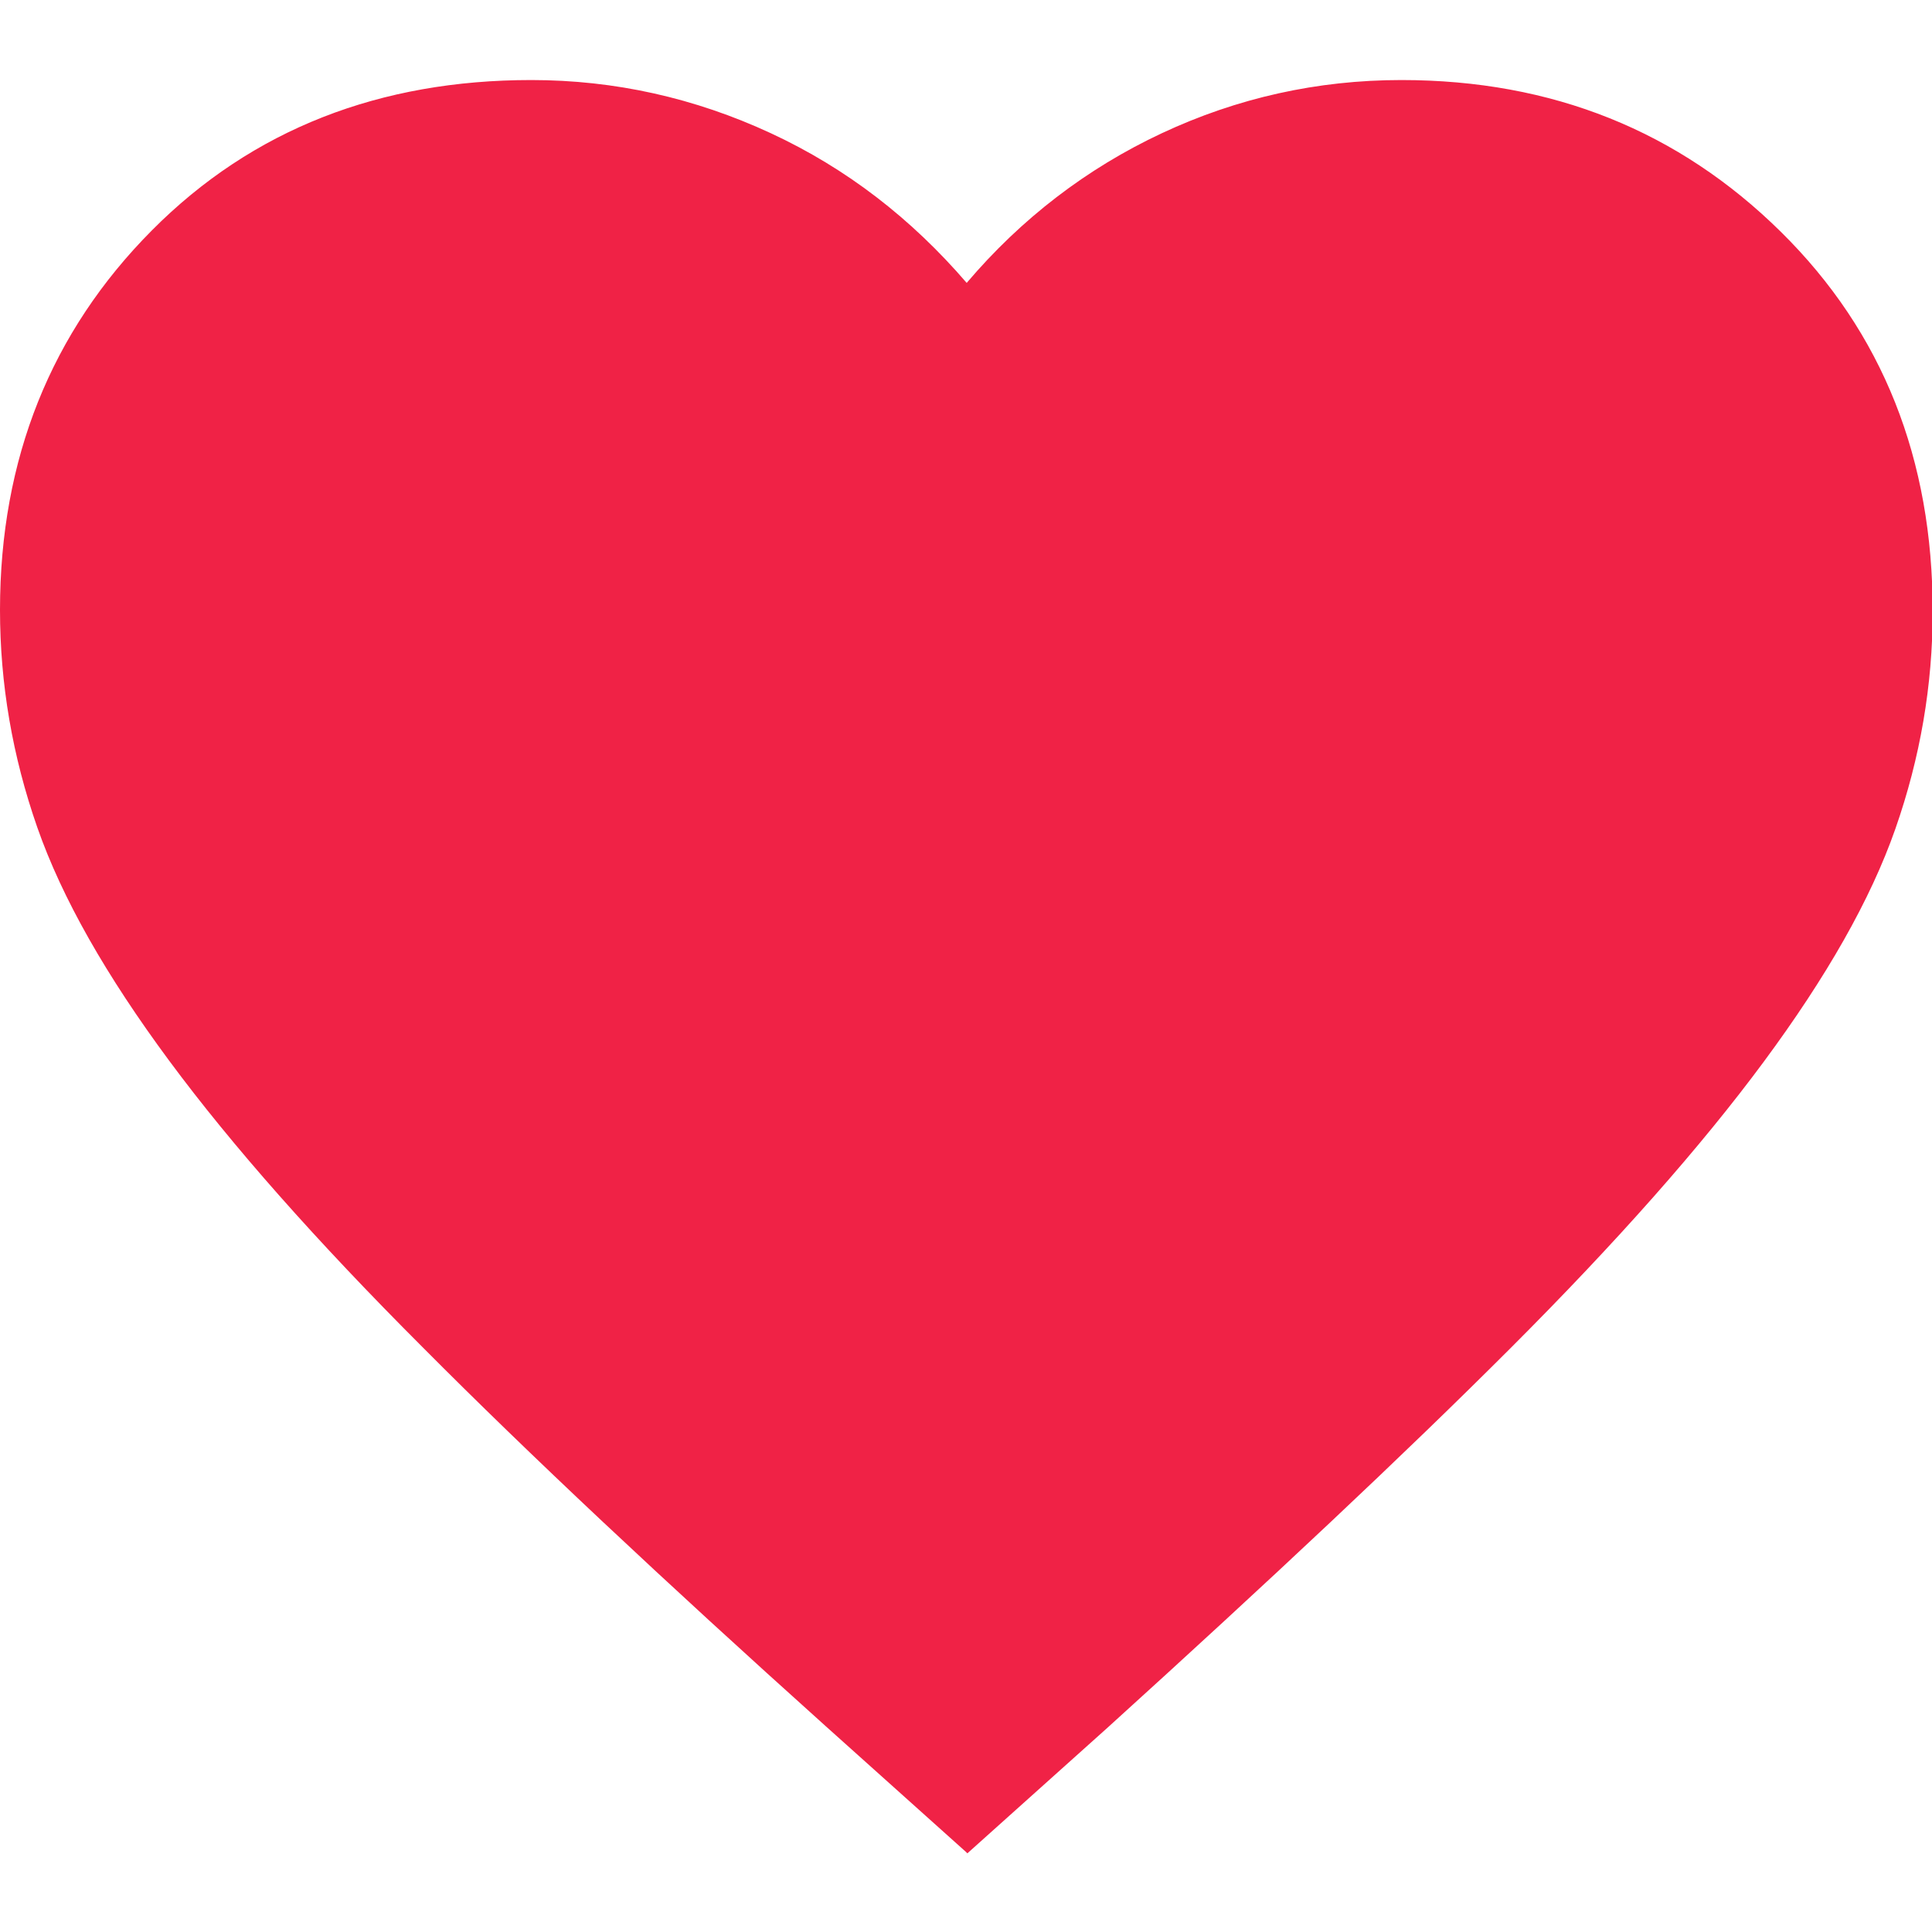
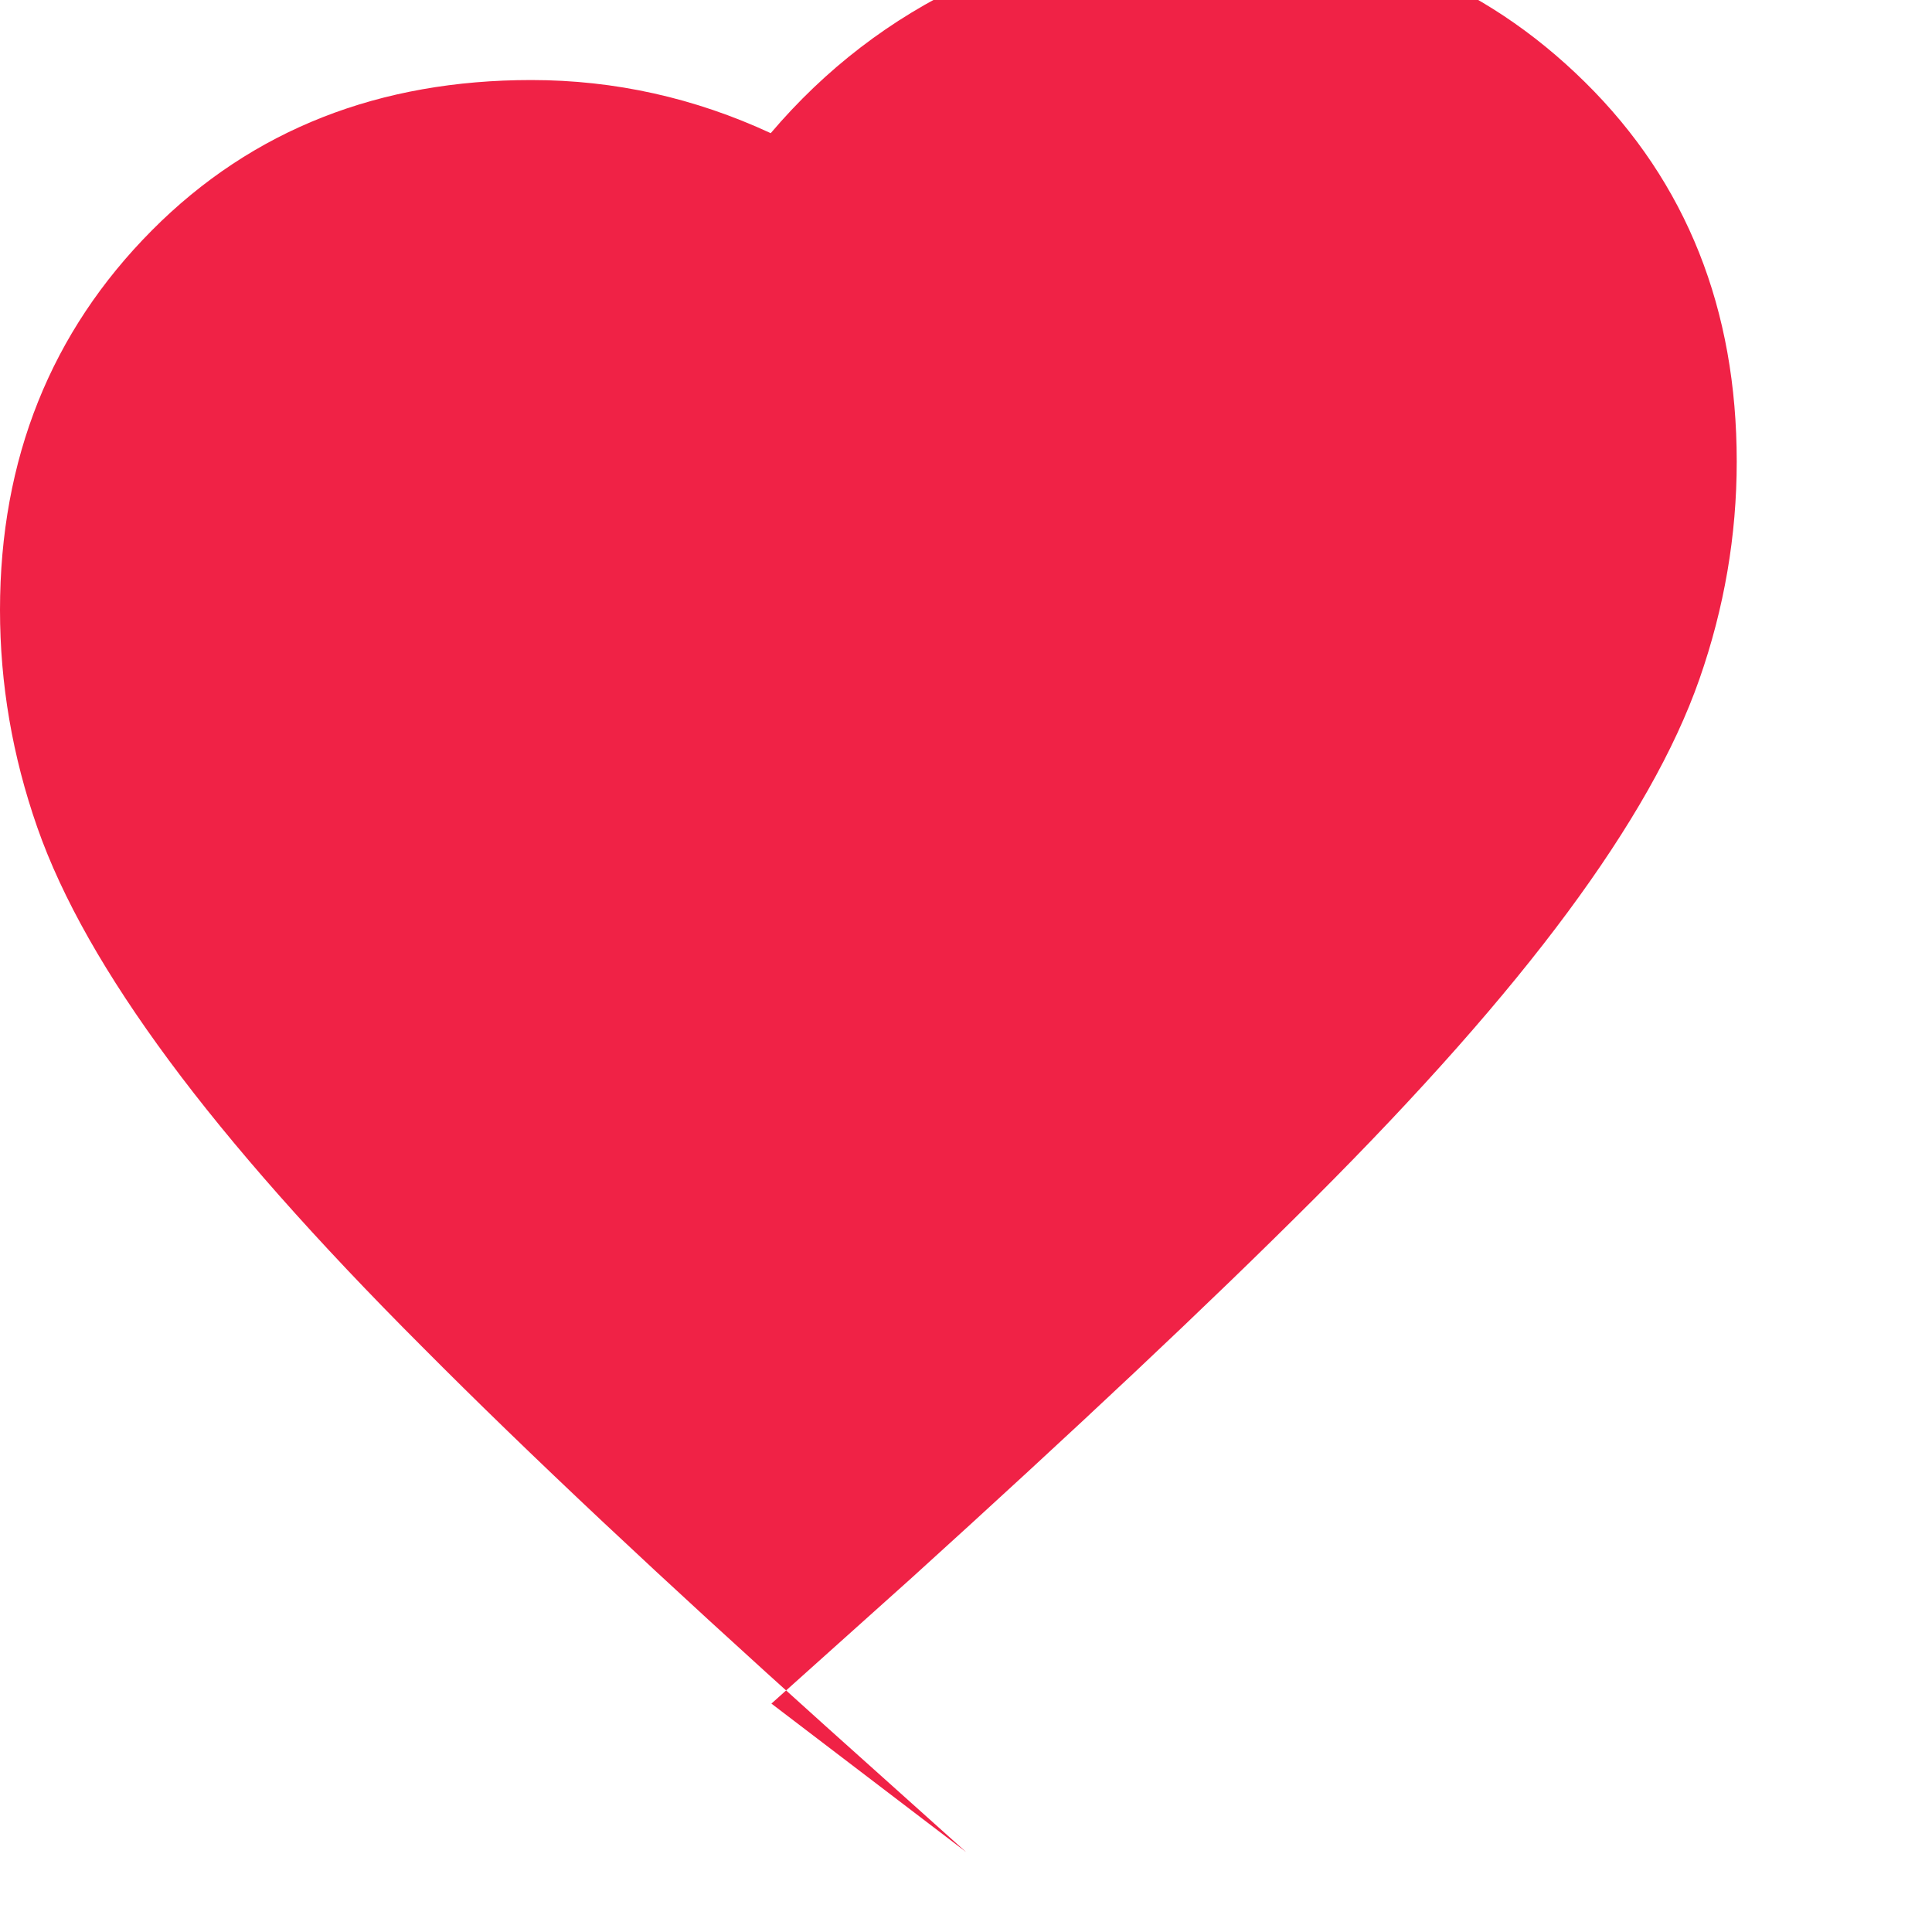
<svg xmlns="http://www.w3.org/2000/svg" id="Layer_1" data-name="Layer 1" width="28" height="28" viewBox="0 0 28 28">
  <defs>
    <style>
      .cls-1 {
        fill: #f02246;
        stroke-width: 0px;
      }
    </style>
  </defs>
-   <path class="cls-1" d="M14,26.84l-2.03-1.82c-2.36-2.12-4.31-3.95-5.85-5.5-1.54-1.54-2.76-2.92-3.67-4.15s-1.55-2.35-1.91-3.38-.54-2.08-.54-3.15c0-2.19.74-4.03,2.2-5.5S5.51,1.16,7.7,1.16c1.21,0,2.37.26,3.47.77s2.04,1.24,2.84,2.17c.79-.93,1.74-1.66,2.83-2.17s2.25-.77,3.47-.77c2.19,0,4.02.74,5.5,2.2s2.2,3.3,2.2,5.5c0,1.07-.18,2.12-.54,3.15s-1,2.15-1.91,3.38-2.13,2.61-3.67,4.15-3.49,3.37-5.84,5.5l-2.03,1.82Z" />
+   <path class="cls-1" d="M14,26.84l-2.03-1.82c-2.36-2.12-4.31-3.95-5.85-5.5-1.54-1.54-2.76-2.92-3.67-4.15s-1.55-2.35-1.91-3.38-.54-2.08-.54-3.15c0-2.19.74-4.03,2.2-5.5S5.51,1.16,7.7,1.16c1.21,0,2.37.26,3.47.77c.79-.93,1.74-1.66,2.83-2.17s2.25-.77,3.47-.77c2.19,0,4.02.74,5.5,2.2s2.2,3.3,2.2,5.5c0,1.07-.18,2.12-.54,3.15s-1,2.15-1.91,3.38-2.13,2.61-3.67,4.15-3.49,3.37-5.84,5.5l-2.03,1.82Z" />
</svg>